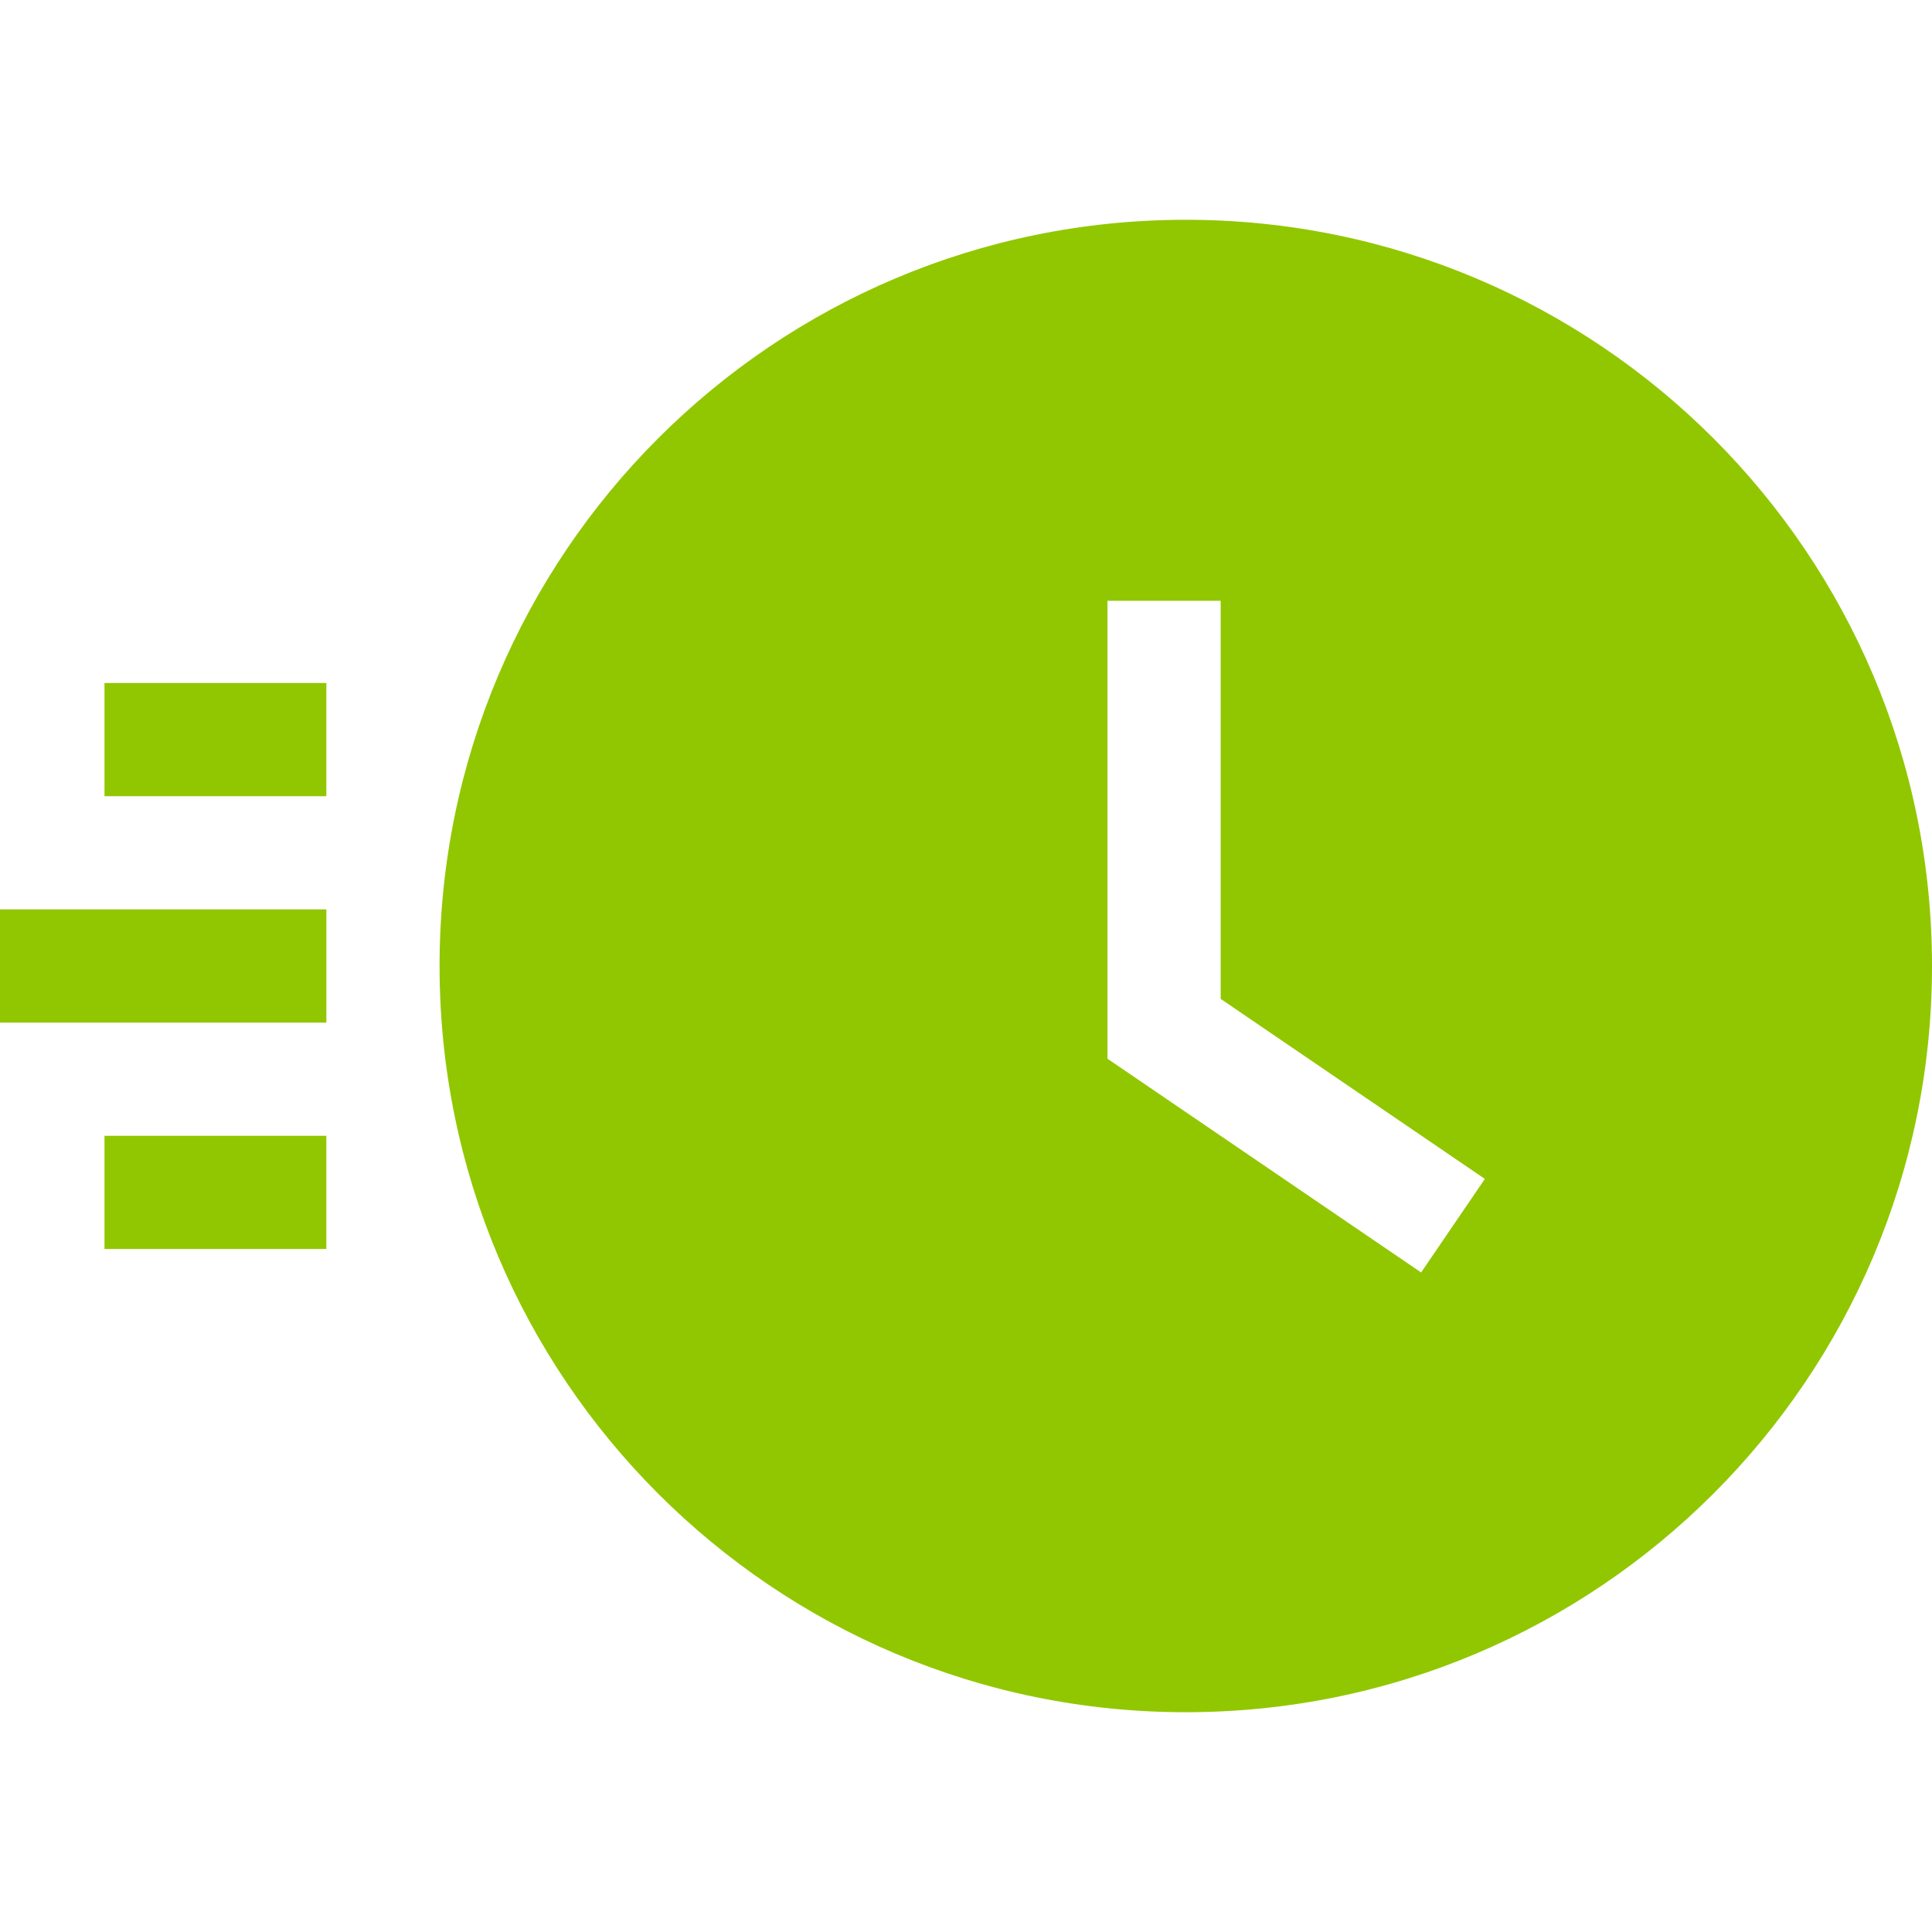
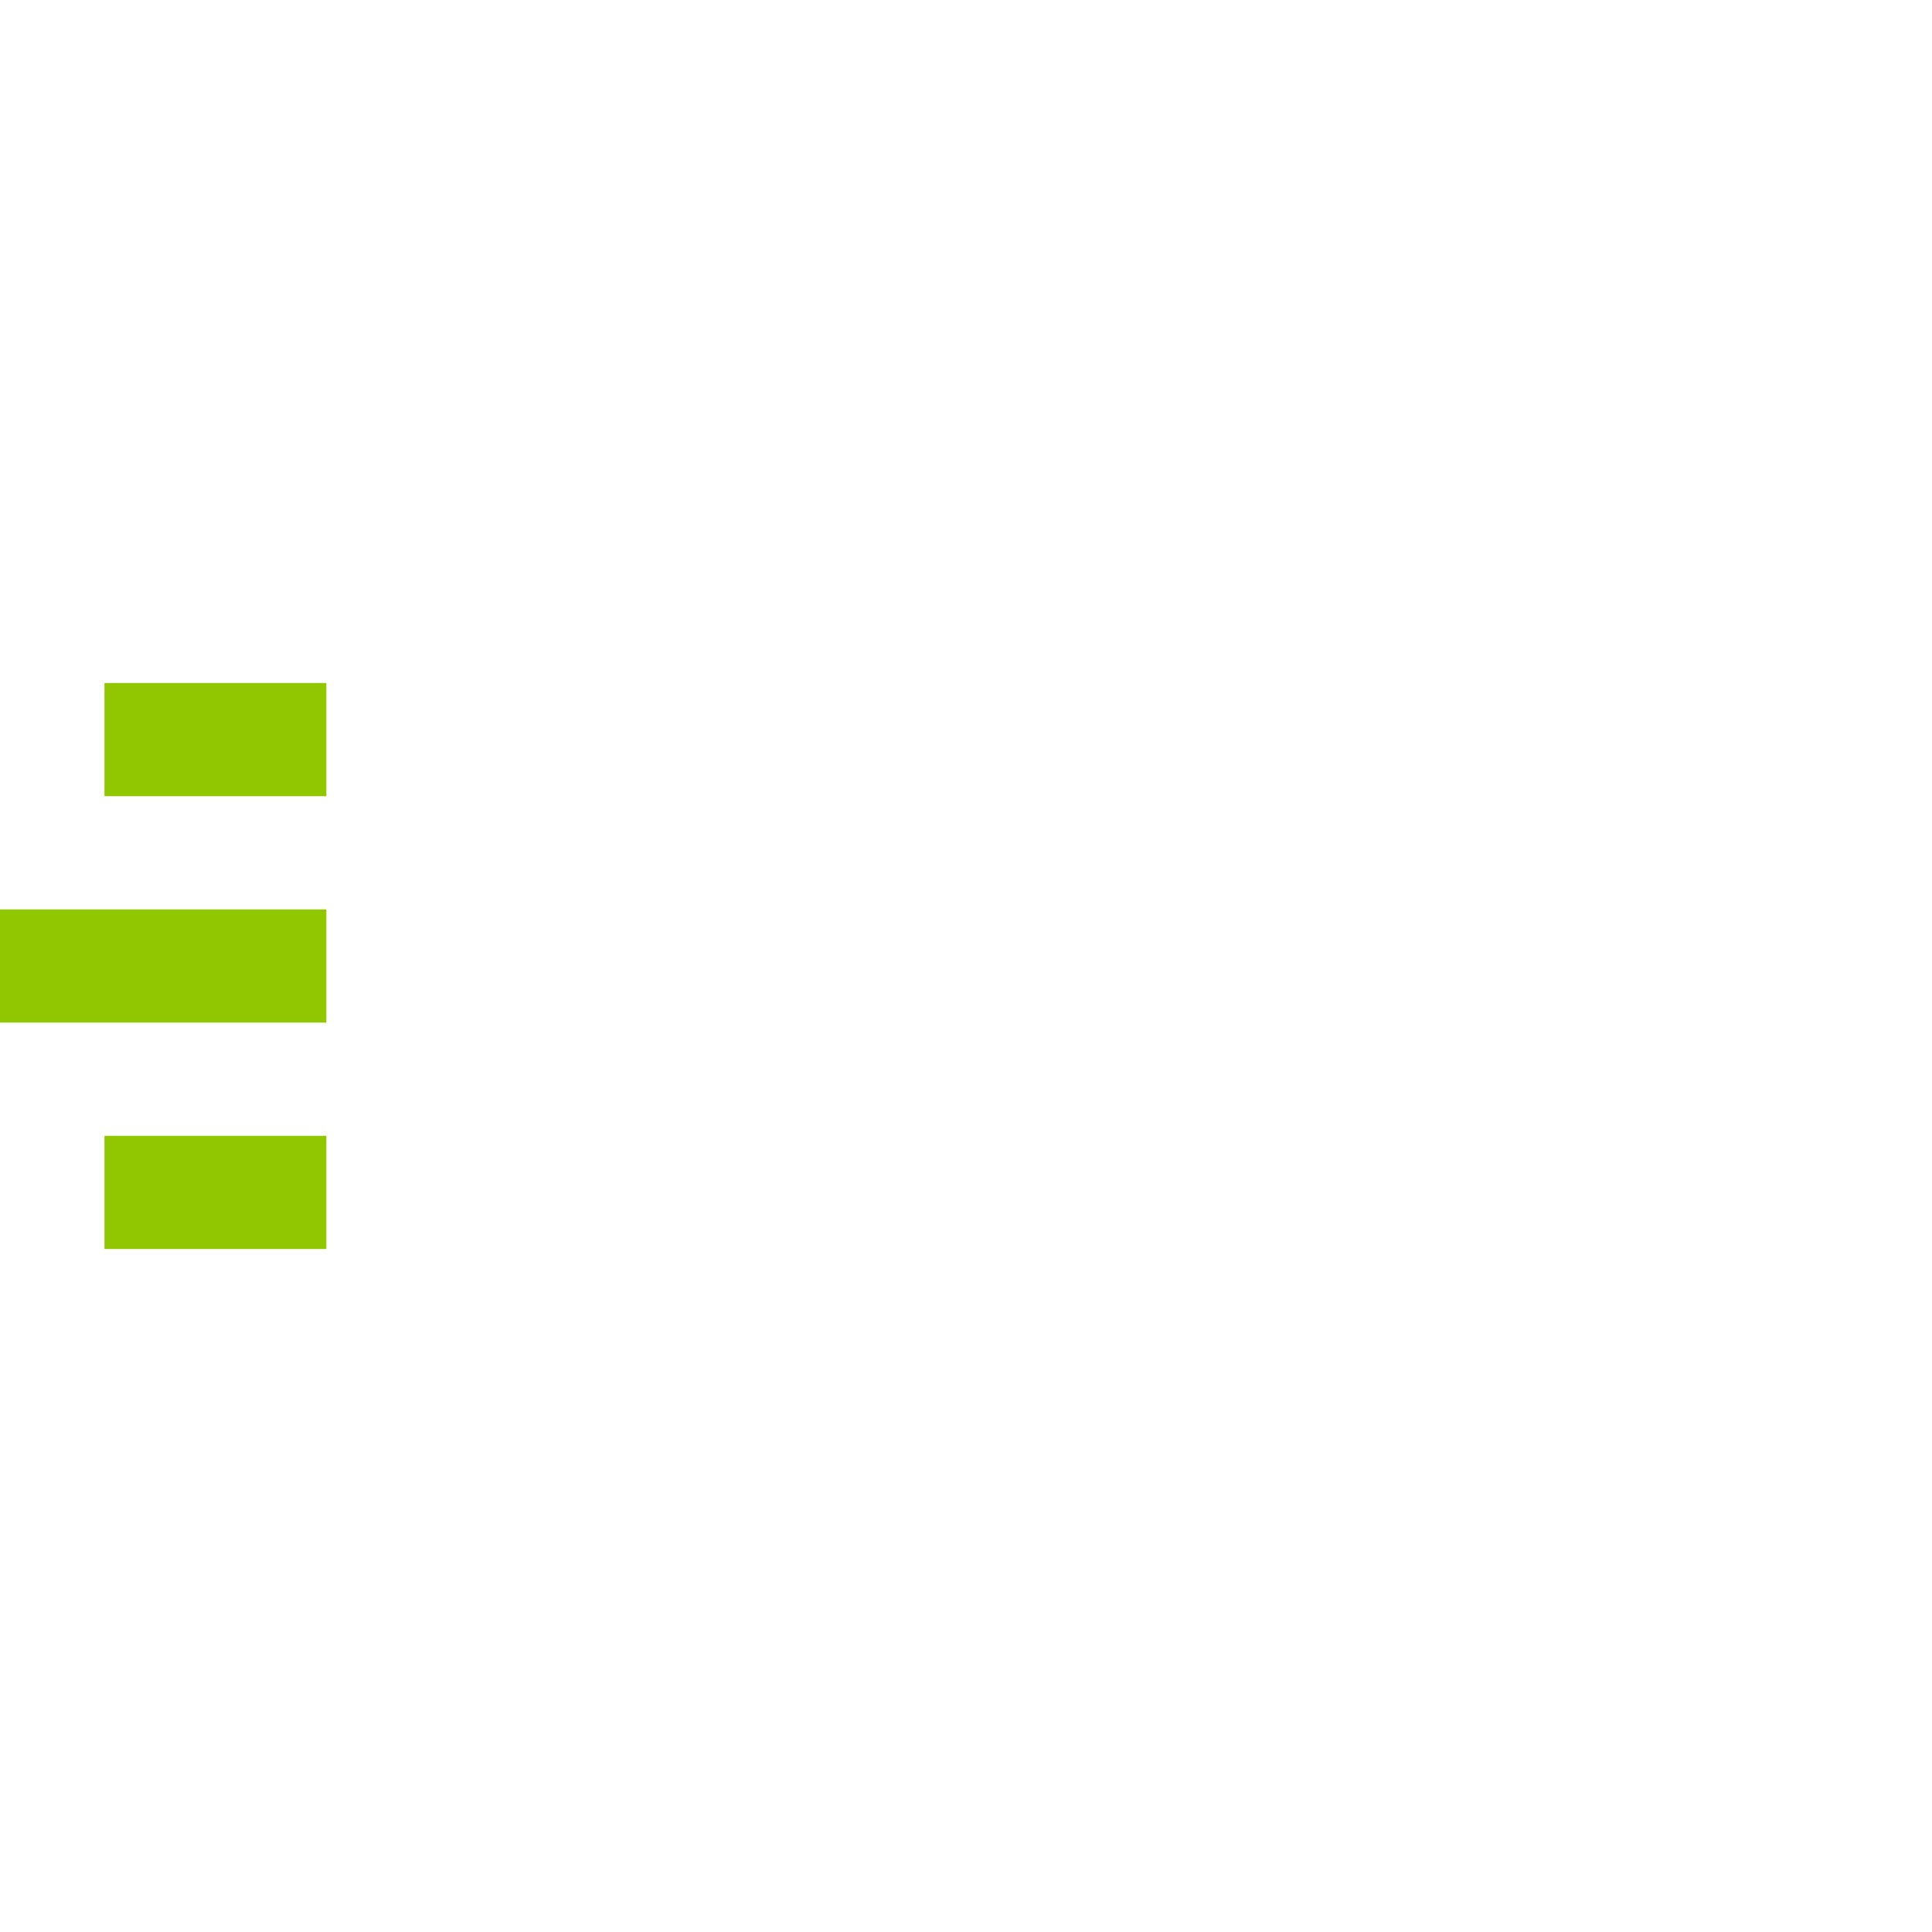
<svg xmlns="http://www.w3.org/2000/svg" version="1.1" x="0px" y="0px" viewBox="0 0 512 512" style="enable-background:new 0 0 512 512;" xml:space="preserve">
  <g>
    <g>
      <rect x="27.689" y="181" width="58.8" height="30" fill="#000000" style="fill: #91c700;" />
    </g>
  </g>
  <g>
    <g>
      <rect x="27.689" y="301" width="58.8" height="30" fill="#000000" style="fill: #91c700;" />
    </g>
  </g>
  <g>
    <g>
      <rect y="241" width="86.49" height="30" fill="#000000" style="fill: #91c700;" />
    </g>
  </g>
  <g>
    <g>
-       <path d="M314.245,58.245C205.028,58.245,116.49,146.783,116.49,256s88.538,197.755,197.755,197.755S512,365.217,512,256 S423.462,58.245,314.245,58.245z M376.609,337.216l-83.115-56.641v-121.36h30v105.5l70.01,47.709L376.609,337.216z" fill="#000000" style="fill: #91c700;" />
-     </g>
+       </g>
  </g>
</svg>